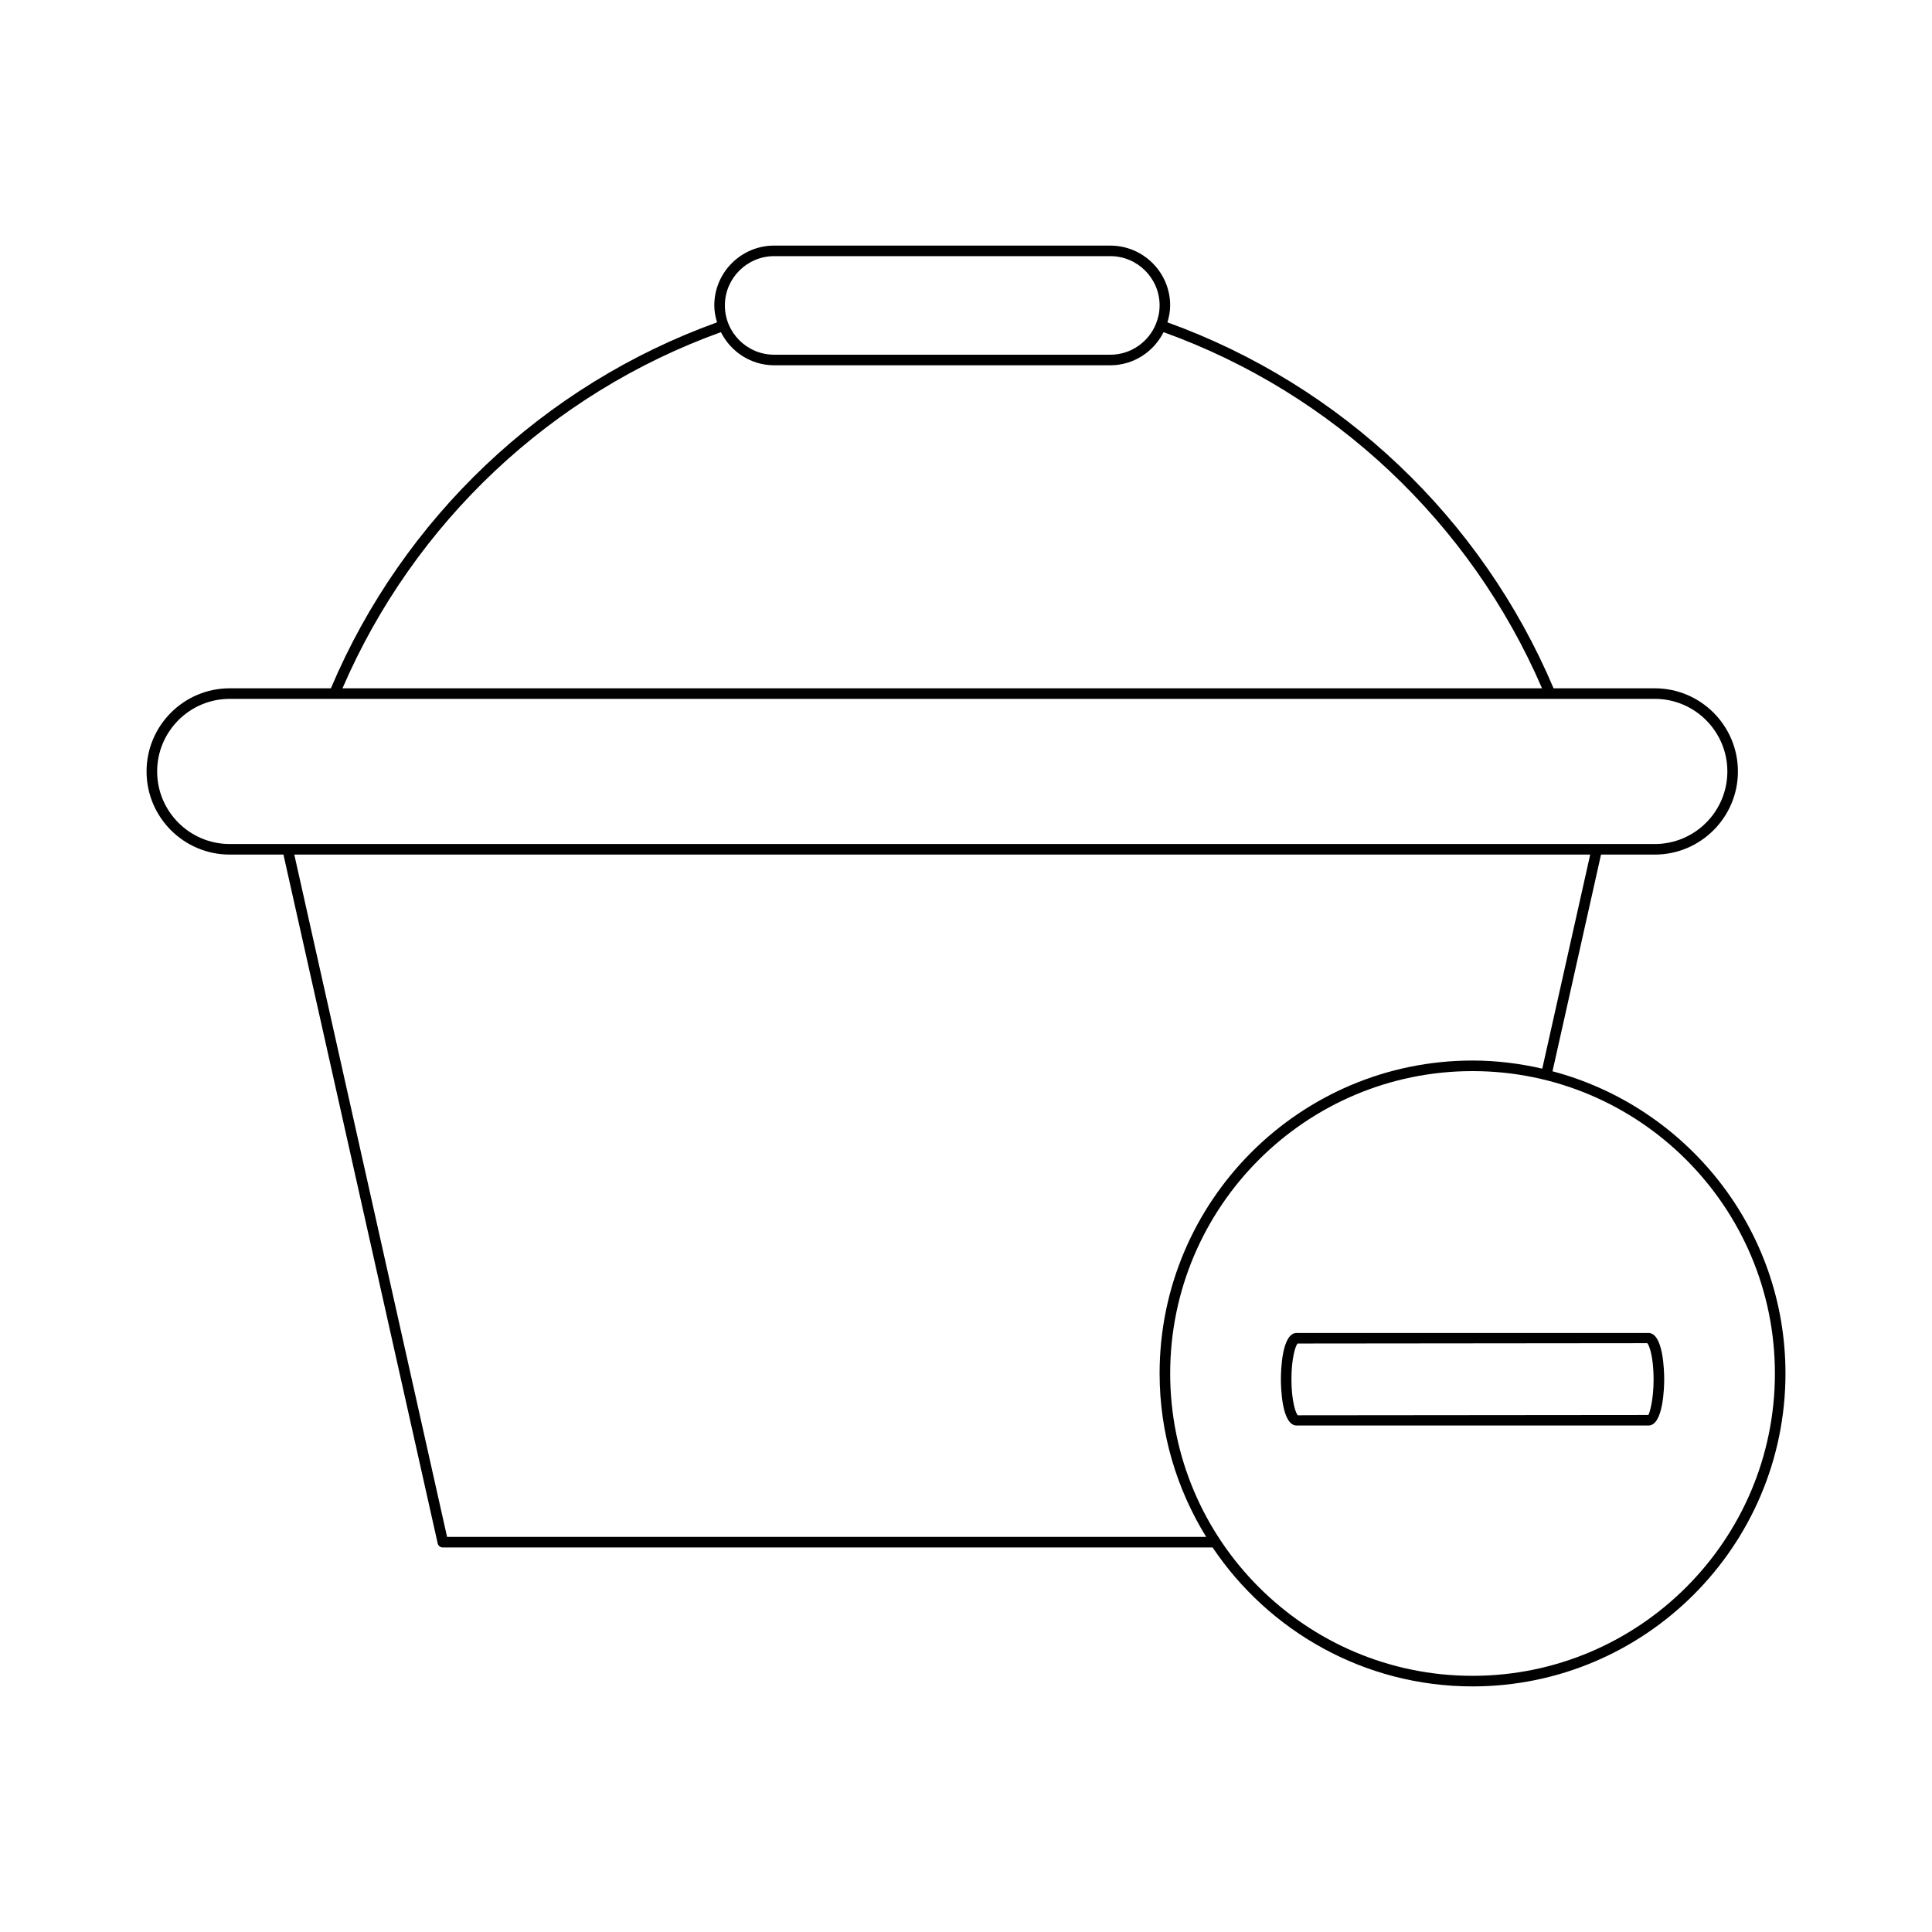
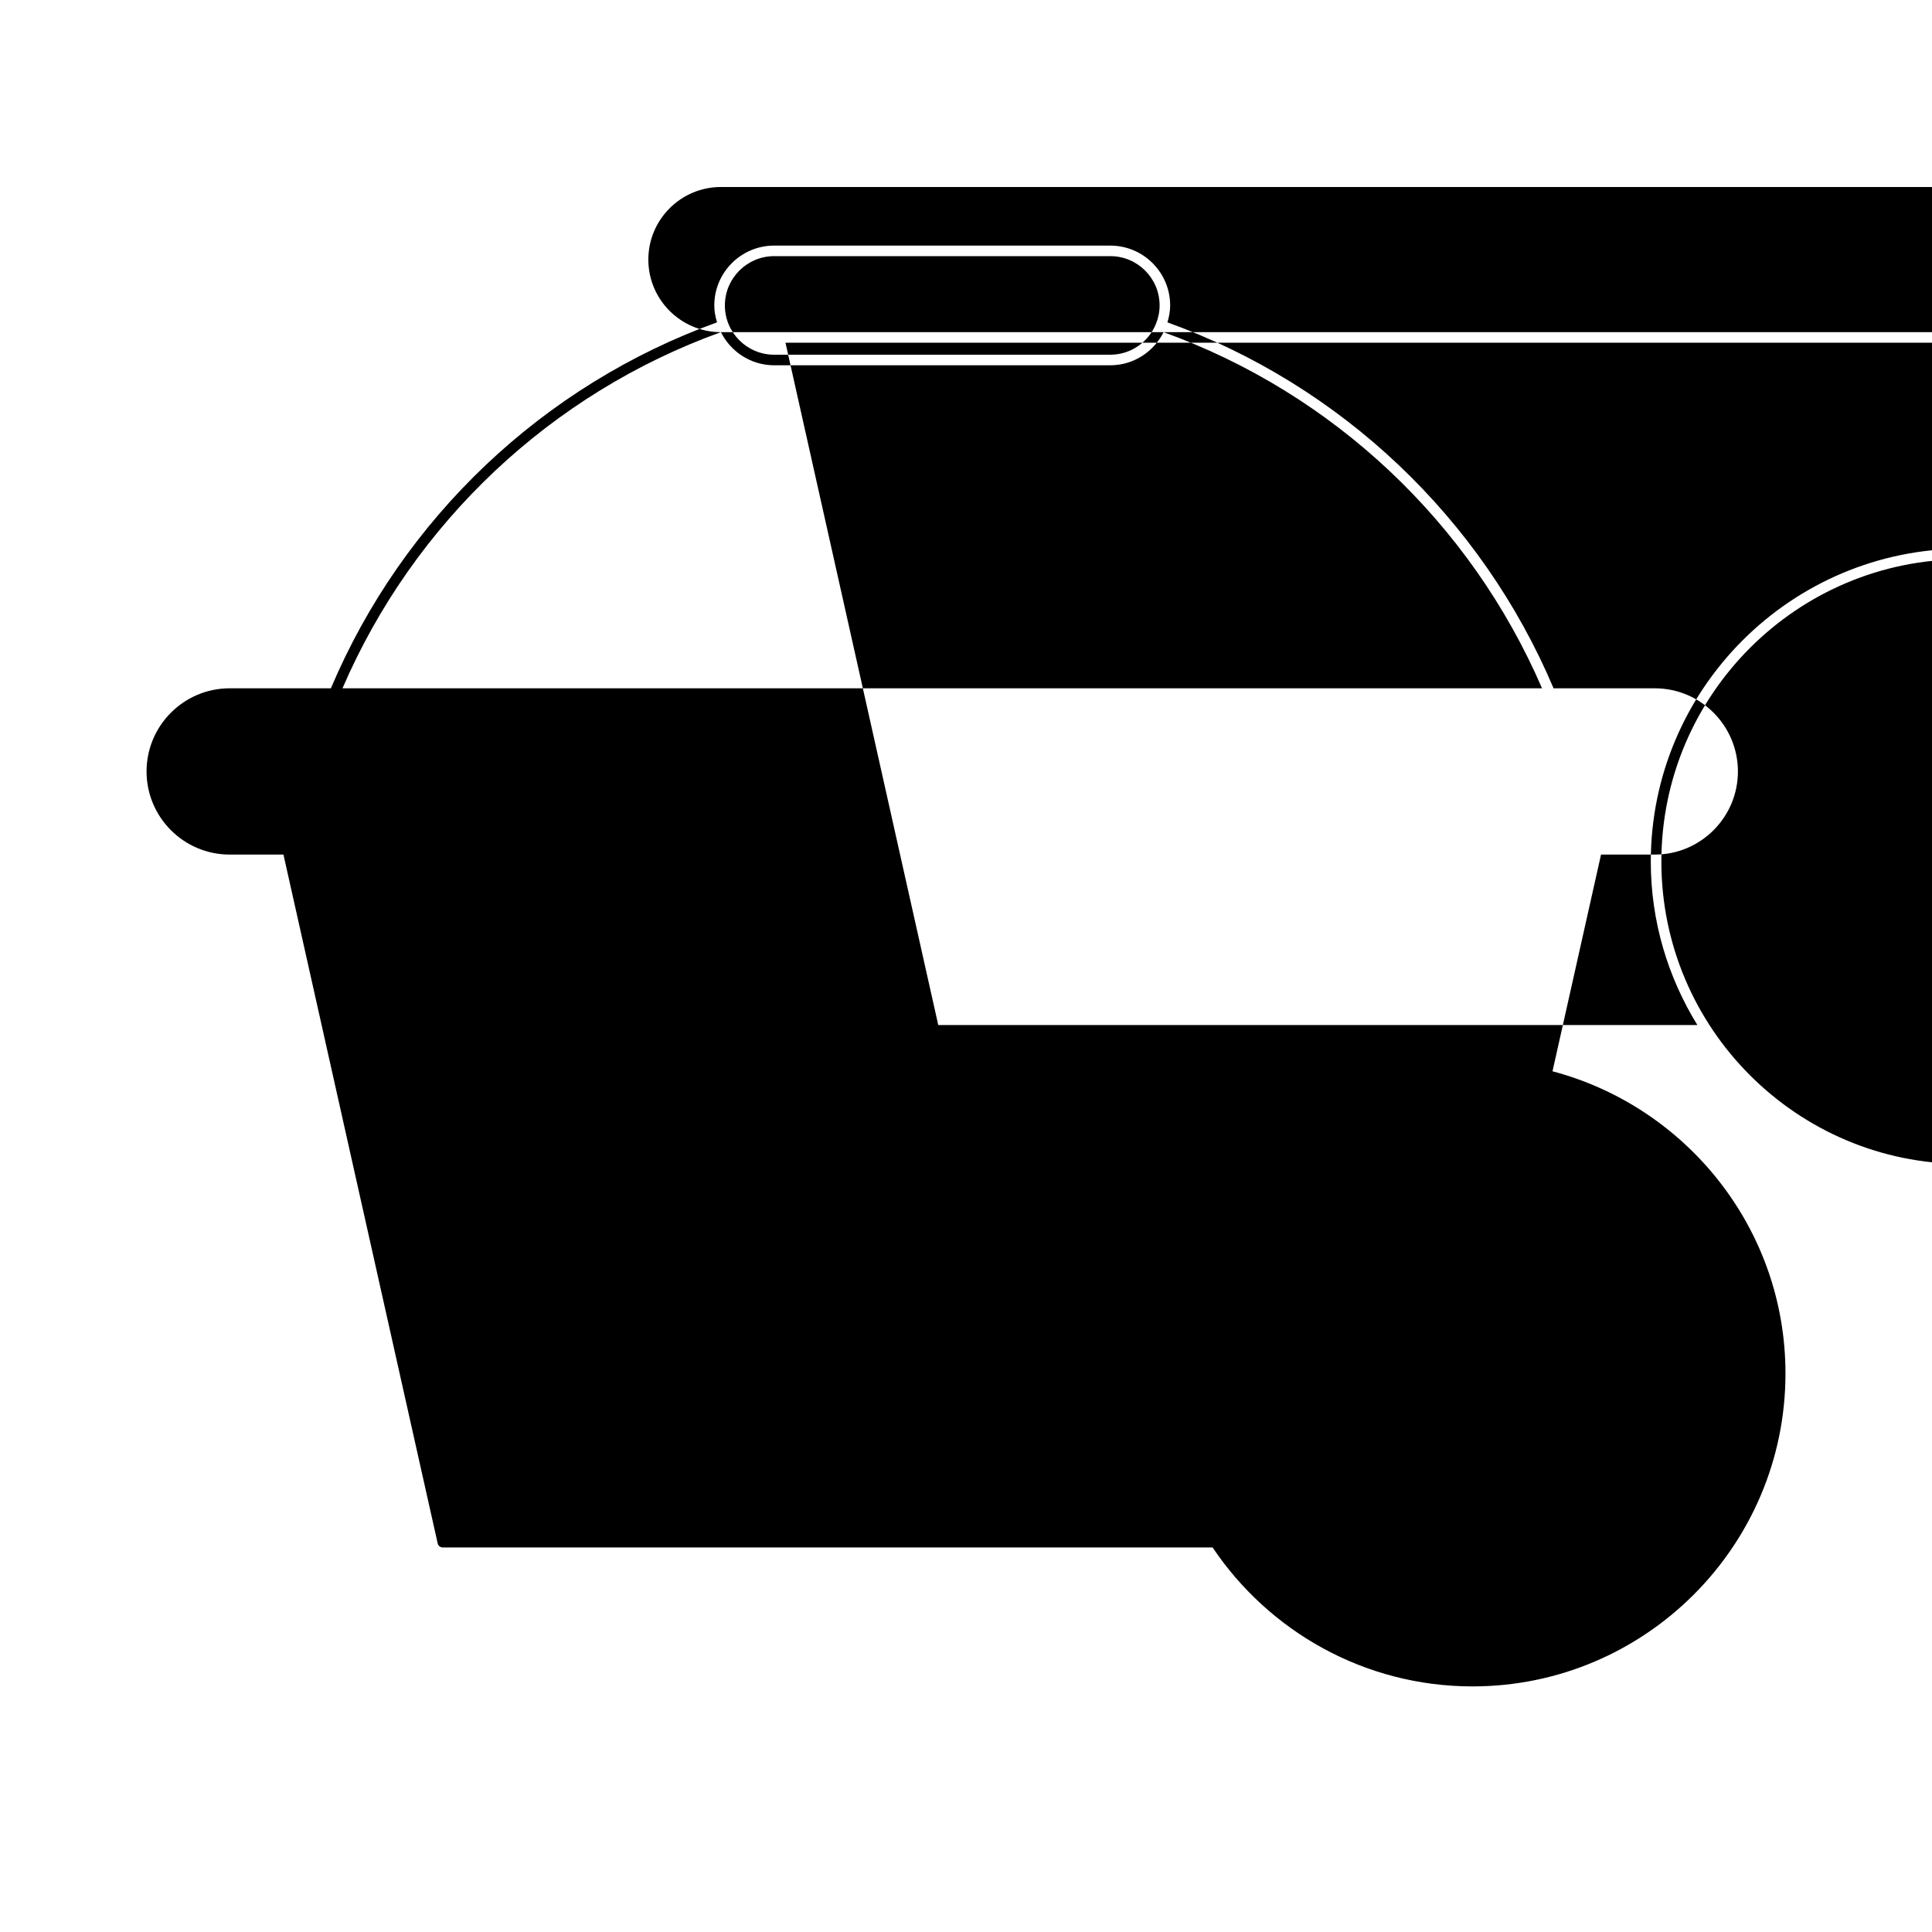
<svg xmlns="http://www.w3.org/2000/svg" fill="#000000" width="800px" height="800px" version="1.1" viewBox="144 144 512 512">
  <g>
-     <path d="m555.43 427.9 12.859-57.426h14.246c12.148 0 22.031-9.883 22.031-22.031 0-12.152-9.883-22.035-22.031-22.035h-26.824c-19.102-45.137-56.297-80.371-102.33-96.98 0.426-1.43 0.723-2.914 0.723-4.481 0-8.746-7.113-15.859-15.859-15.859l-89.09-0.004c-8.746 0-15.859 7.113-15.859 15.859 0 1.566 0.297 3.051 0.723 4.484-46.027 16.602-83.23 51.844-102.33 96.98h-26.82c-12.148 0-22.031 9.883-22.031 22.035 0 12.148 9.883 22.031 22.031 22.031h14.246l40.871 182.53c0.141 0.641 0.711 1.094 1.367 1.094h204c14.898 22.184 40.211 36.816 68.883 36.816 45.73 0 82.93-37.199 82.93-82.93 0-38.395-26.262-70.684-61.738-80.082zm-206.27-216.02h89.09c7.199 0 13.059 5.859 13.059 13.059 0 1.715-0.352 3.348-0.957 4.848 0 0.004-0.004 0.004-0.004 0.008v0.012c-1.938 4.793-6.621 8.195-12.098 8.195h-89.09c-7.199 0-13.059-5.859-13.059-13.059 0-7.199 5.859-13.062 13.059-13.062zm-14.113 20.145c2.613 5.18 7.926 8.777 14.113 8.777h89.09c6.188 0 11.504-3.598 14.113-8.777 44.957 16.203 81.34 50.469 100.29 94.379h-317.89c18.945-43.914 55.328-78.184 100.29-94.379zm-130.17 135.65c-10.605 0-19.23-8.625-19.23-19.23 0-10.605 8.625-19.238 19.23-19.238h377.66c10.605 0 19.23 8.633 19.23 19.238 0 10.605-8.625 19.23-19.23 19.23zm57.602 183.62-40.488-180.82h343.43l-12.703 56.727c-5.953-1.363-12.121-2.148-18.48-2.148-45.73 0-82.93 37.199-82.93 82.93 0 15.887 4.566 30.688 12.344 43.312zm351.89-43.312c0 44.184-35.949 80.129-80.129 80.129-44.184 0-80.129-35.949-80.129-80.129 0-44.184 35.949-80.129 80.129-80.129s80.129 35.949 80.129 80.129z" />
-     <path d="m483.45 509.51c0 2.051 0.203 12.266 4.176 12.266h93.219c3.981 0 4.184-10.219 4.184-12.266 0-2.051-0.203-12.262-4.184-12.262h-93.219c-3.977 0-4.176 10.211-4.176 12.262zm97.074-9.551c0.574 0.465 1.699 3.836 1.699 9.551 0 5.711-1.125 9.09-1.383 9.469l-92.895 0.086c-0.574-0.465-1.699-3.844-1.699-9.555 0-5.434 1.016-8.754 1.613-9.461z" />
+     <path d="m555.43 427.9 12.859-57.426h14.246c12.148 0 22.031-9.883 22.031-22.031 0-12.152-9.883-22.035-22.031-22.035h-26.824c-19.102-45.137-56.297-80.371-102.33-96.98 0.426-1.43 0.723-2.914 0.723-4.481 0-8.746-7.113-15.859-15.859-15.859l-89.09-0.004c-8.746 0-15.859 7.113-15.859 15.859 0 1.566 0.297 3.051 0.723 4.484-46.027 16.602-83.23 51.844-102.33 96.98h-26.82c-12.148 0-22.031 9.883-22.031 22.035 0 12.148 9.883 22.031 22.031 22.031h14.246l40.871 182.53c0.141 0.641 0.711 1.094 1.367 1.094h204c14.898 22.184 40.211 36.816 68.883 36.816 45.73 0 82.93-37.199 82.93-82.93 0-38.395-26.262-70.684-61.738-80.082zm-206.27-216.02h89.09c7.199 0 13.059 5.859 13.059 13.059 0 1.715-0.352 3.348-0.957 4.848 0 0.004-0.004 0.004-0.004 0.008v0.012c-1.938 4.793-6.621 8.195-12.098 8.195h-89.09c-7.199 0-13.059-5.859-13.059-13.059 0-7.199 5.859-13.062 13.059-13.062zm-14.113 20.145c2.613 5.18 7.926 8.777 14.113 8.777h89.09c6.188 0 11.504-3.598 14.113-8.777 44.957 16.203 81.34 50.469 100.29 94.379h-317.89c18.945-43.914 55.328-78.184 100.29-94.379zc-10.605 0-19.23-8.625-19.23-19.23 0-10.605 8.625-19.238 19.23-19.238h377.66c10.605 0 19.23 8.633 19.23 19.238 0 10.605-8.625 19.23-19.23 19.23zm57.602 183.62-40.488-180.82h343.43l-12.703 56.727c-5.953-1.363-12.121-2.148-18.48-2.148-45.73 0-82.93 37.199-82.93 82.93 0 15.887 4.566 30.688 12.344 43.312zm351.89-43.312c0 44.184-35.949 80.129-80.129 80.129-44.184 0-80.129-35.949-80.129-80.129 0-44.184 35.949-80.129 80.129-80.129s80.129 35.949 80.129 80.129z" />
  </g>
</svg>